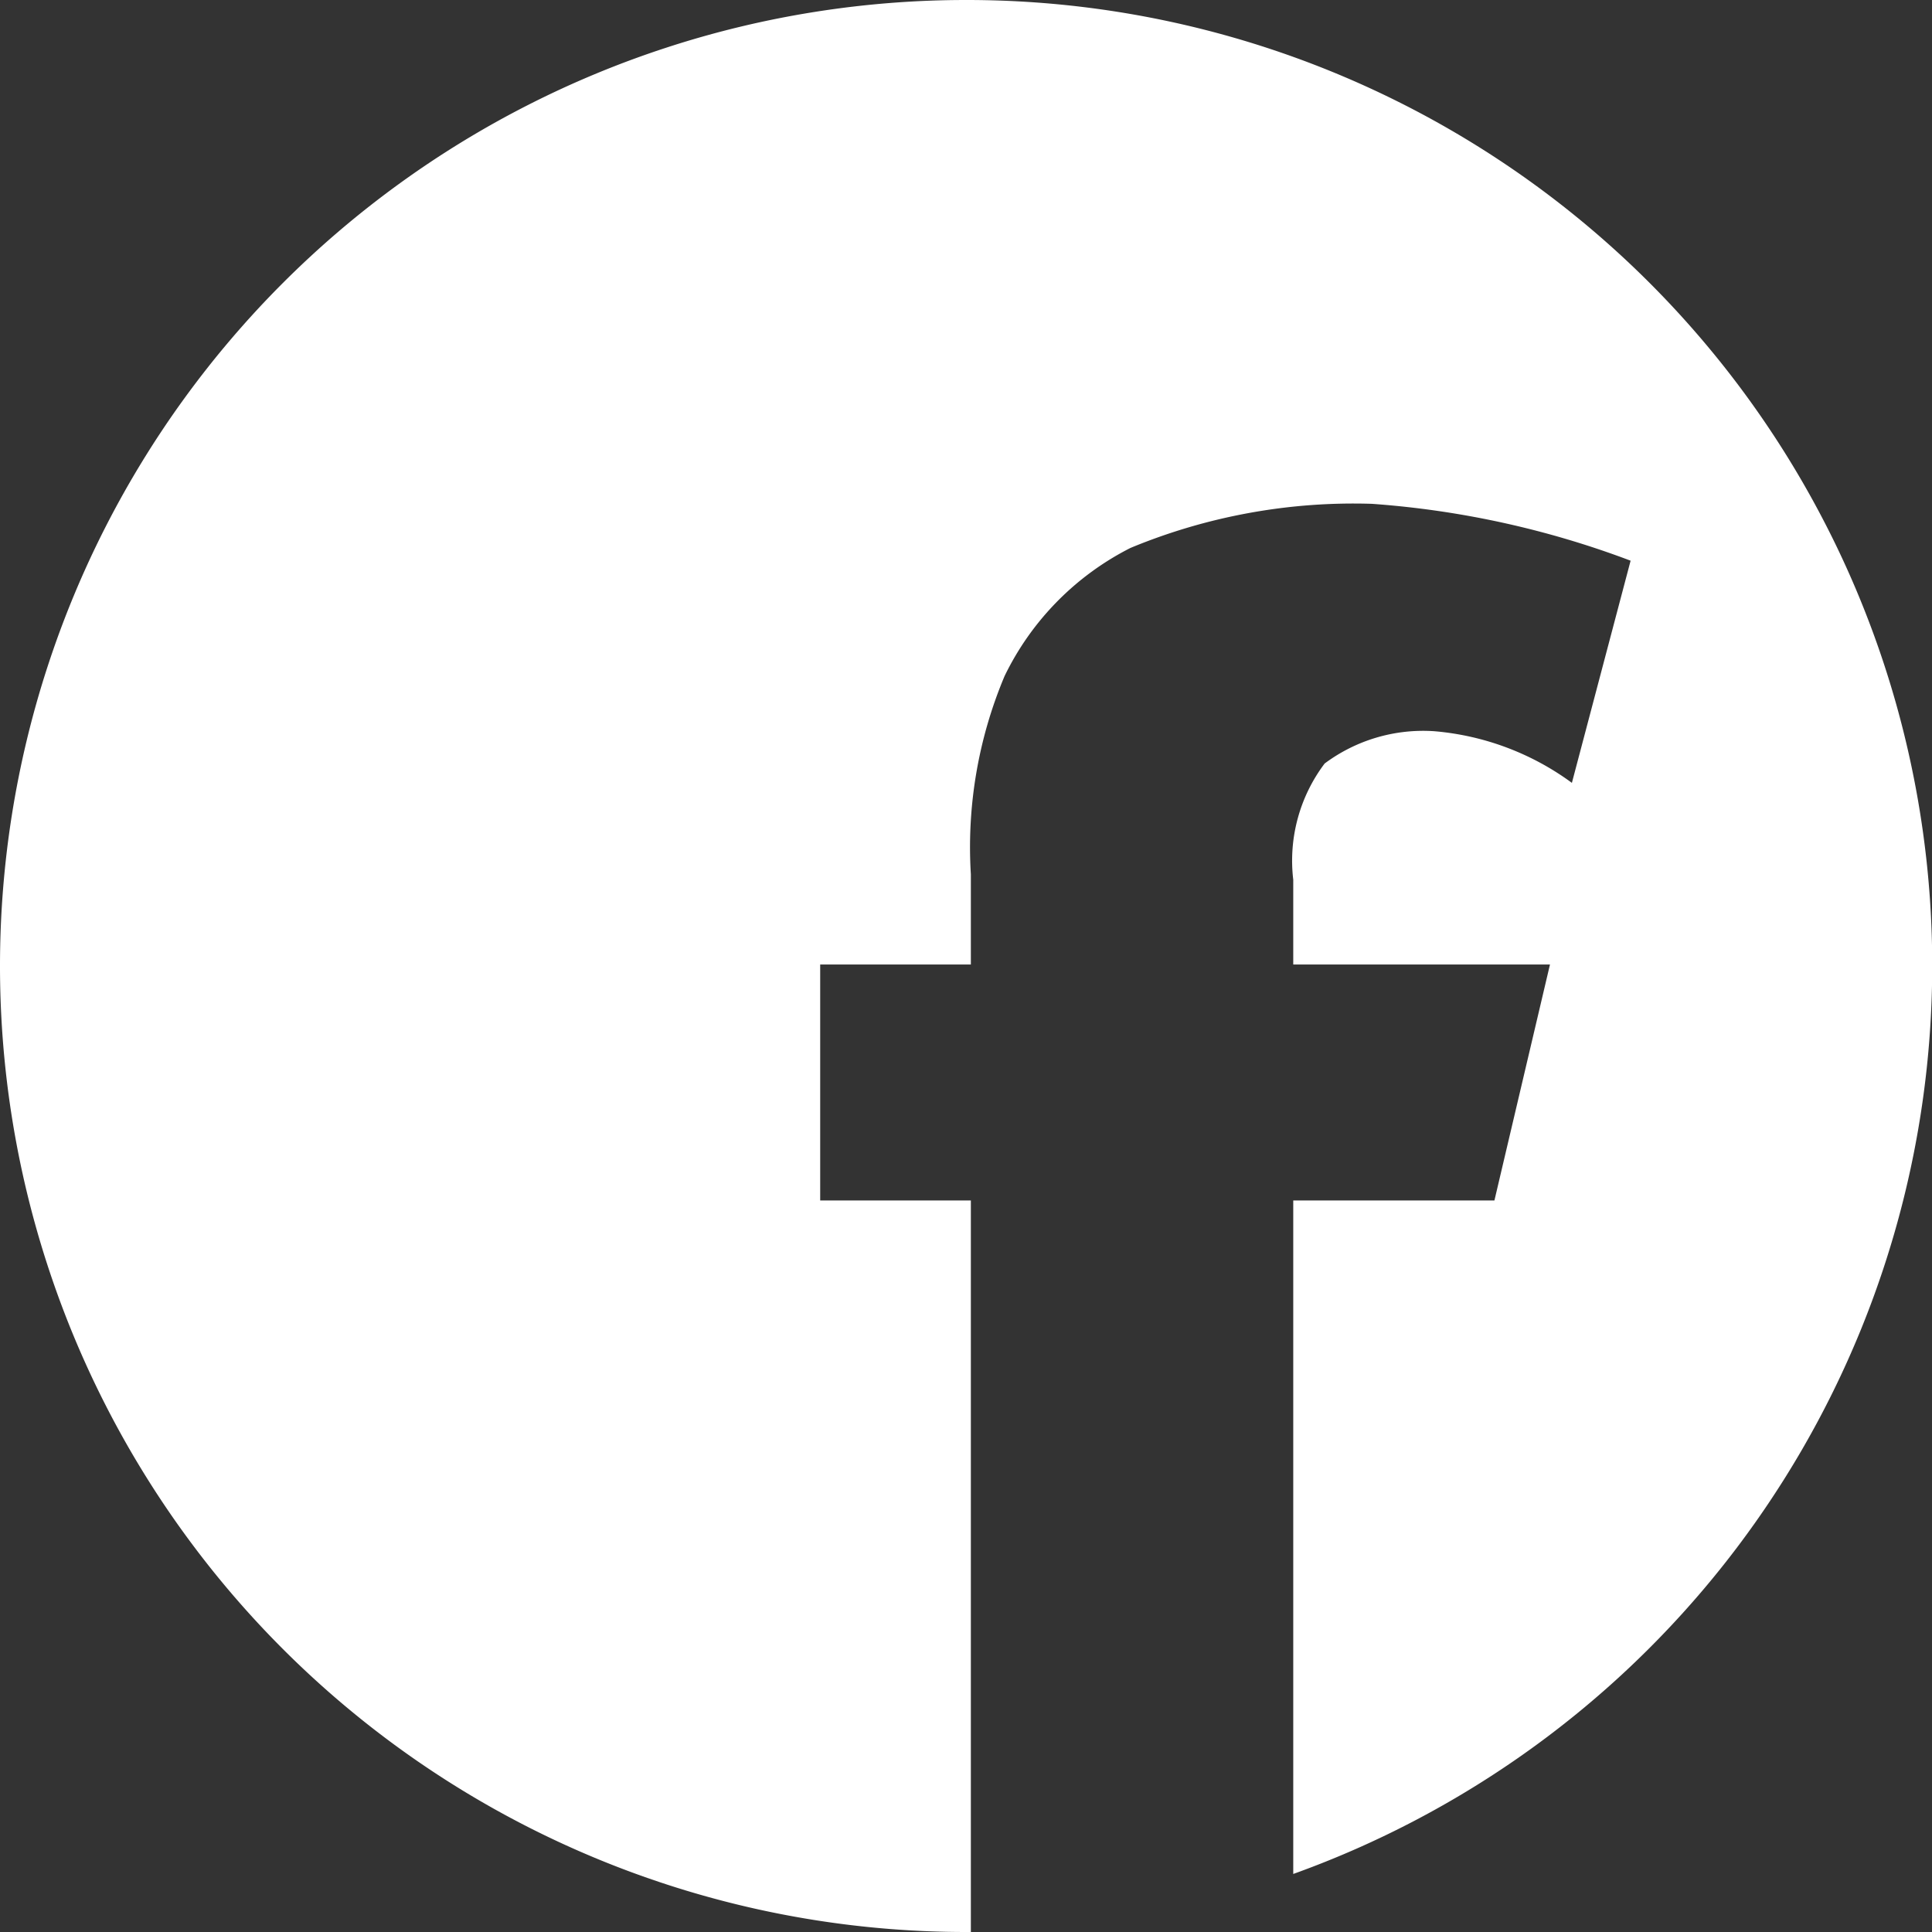
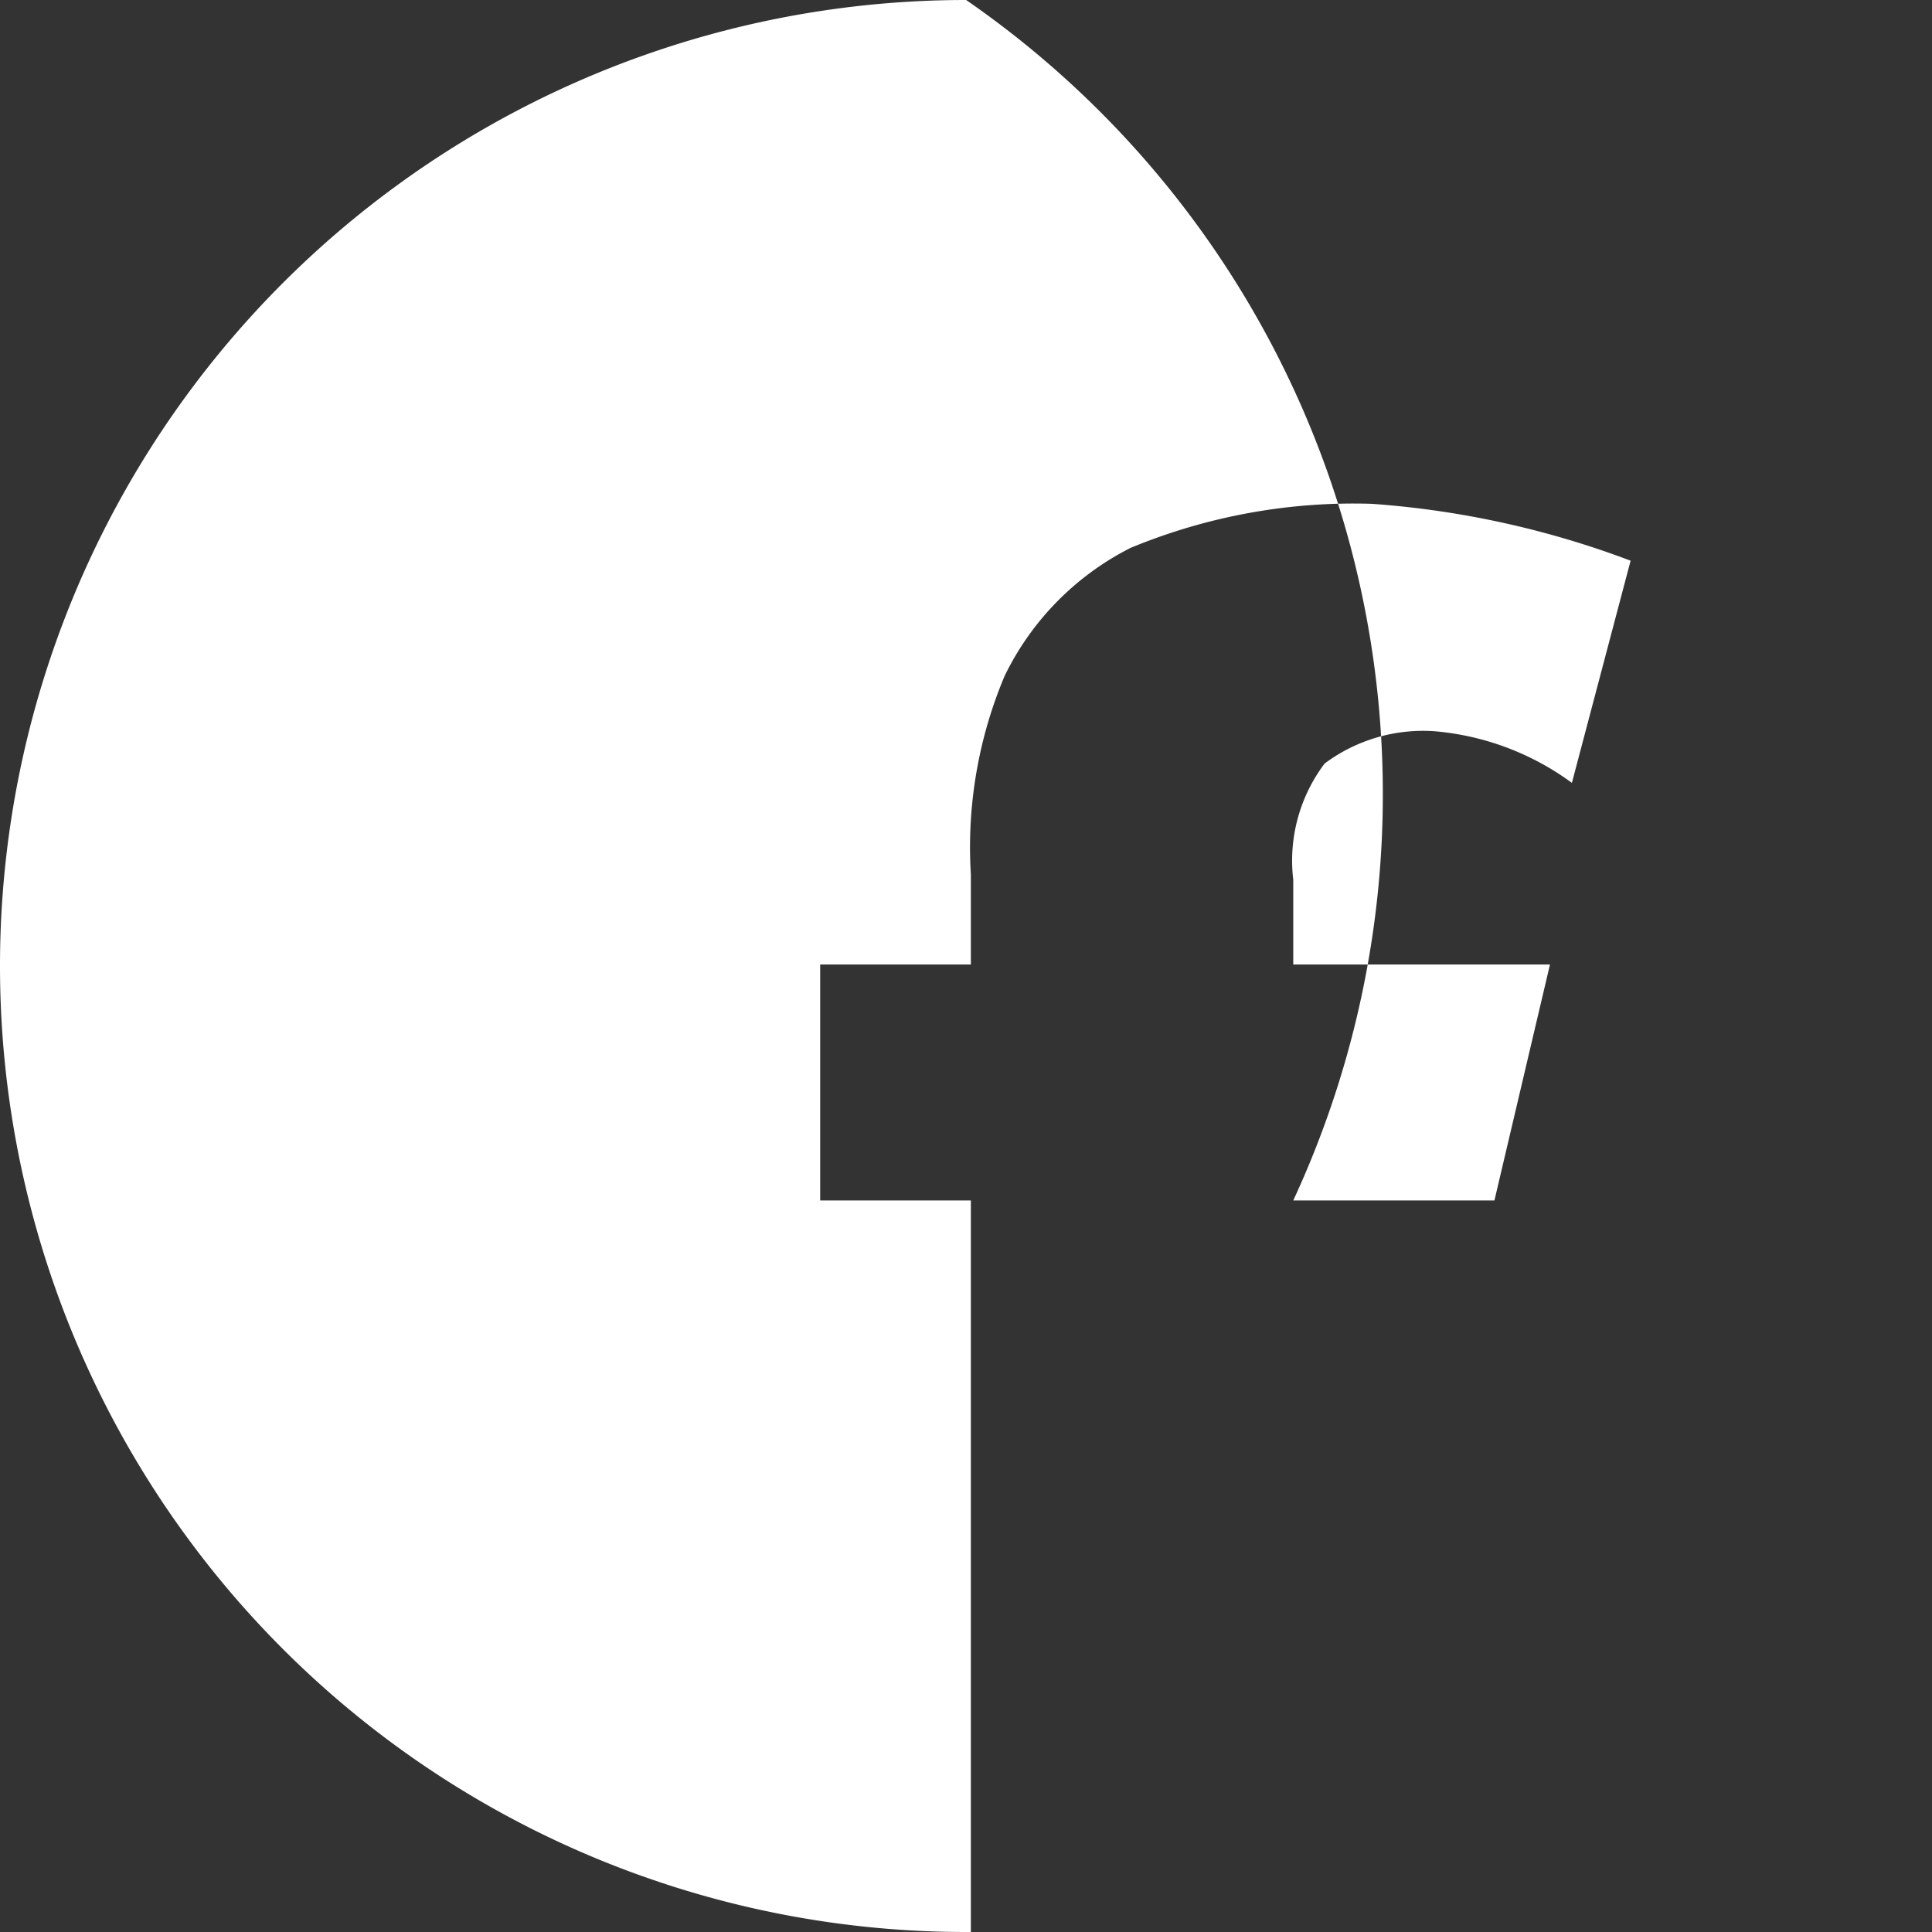
<svg xmlns="http://www.w3.org/2000/svg" width="39.75" height="39.75">
  <rect width="100%" height="100%" fill="#333333" stroke="none" />
-   <path data-name="Path 168" d="M19.875 0a19.875 19.875 0 1 0 0 39.75h.1V24.699h-3.1v-4.855h3.1V17.99a9.074 9.074 0 0 1 .694-4.081 5.779 5.779 0 0 1 2.591-2.636 11.983 11.983 0 0 1 4.966-.907 18.821 18.821 0 0 1 5.323 1.17l-1.208 4.571a5.576 5.576 0 0 0-2.824-1.062 3.389 3.389 0 0 0-2.263.664 3.318 3.318 0 0 0-.646 2.391v1.744h5.282l-1.143 4.855h-4.139v13.857A19.863 19.863 0 0 0 19.878 0z" fill="#fff" fill-rule="evenodd" />
+   <path data-name="Path 168" d="M19.875 0a19.875 19.875 0 1 0 0 39.75h.1V24.699h-3.1v-4.855h3.1V17.99a9.074 9.074 0 0 1 .694-4.081 5.779 5.779 0 0 1 2.591-2.636 11.983 11.983 0 0 1 4.966-.907 18.821 18.821 0 0 1 5.323 1.17l-1.208 4.571a5.576 5.576 0 0 0-2.824-1.062 3.389 3.389 0 0 0-2.263.664 3.318 3.318 0 0 0-.646 2.391v1.744h5.282l-1.143 4.855h-4.139A19.863 19.863 0 0 0 19.878 0z" fill="#fff" fill-rule="evenodd" />
</svg>